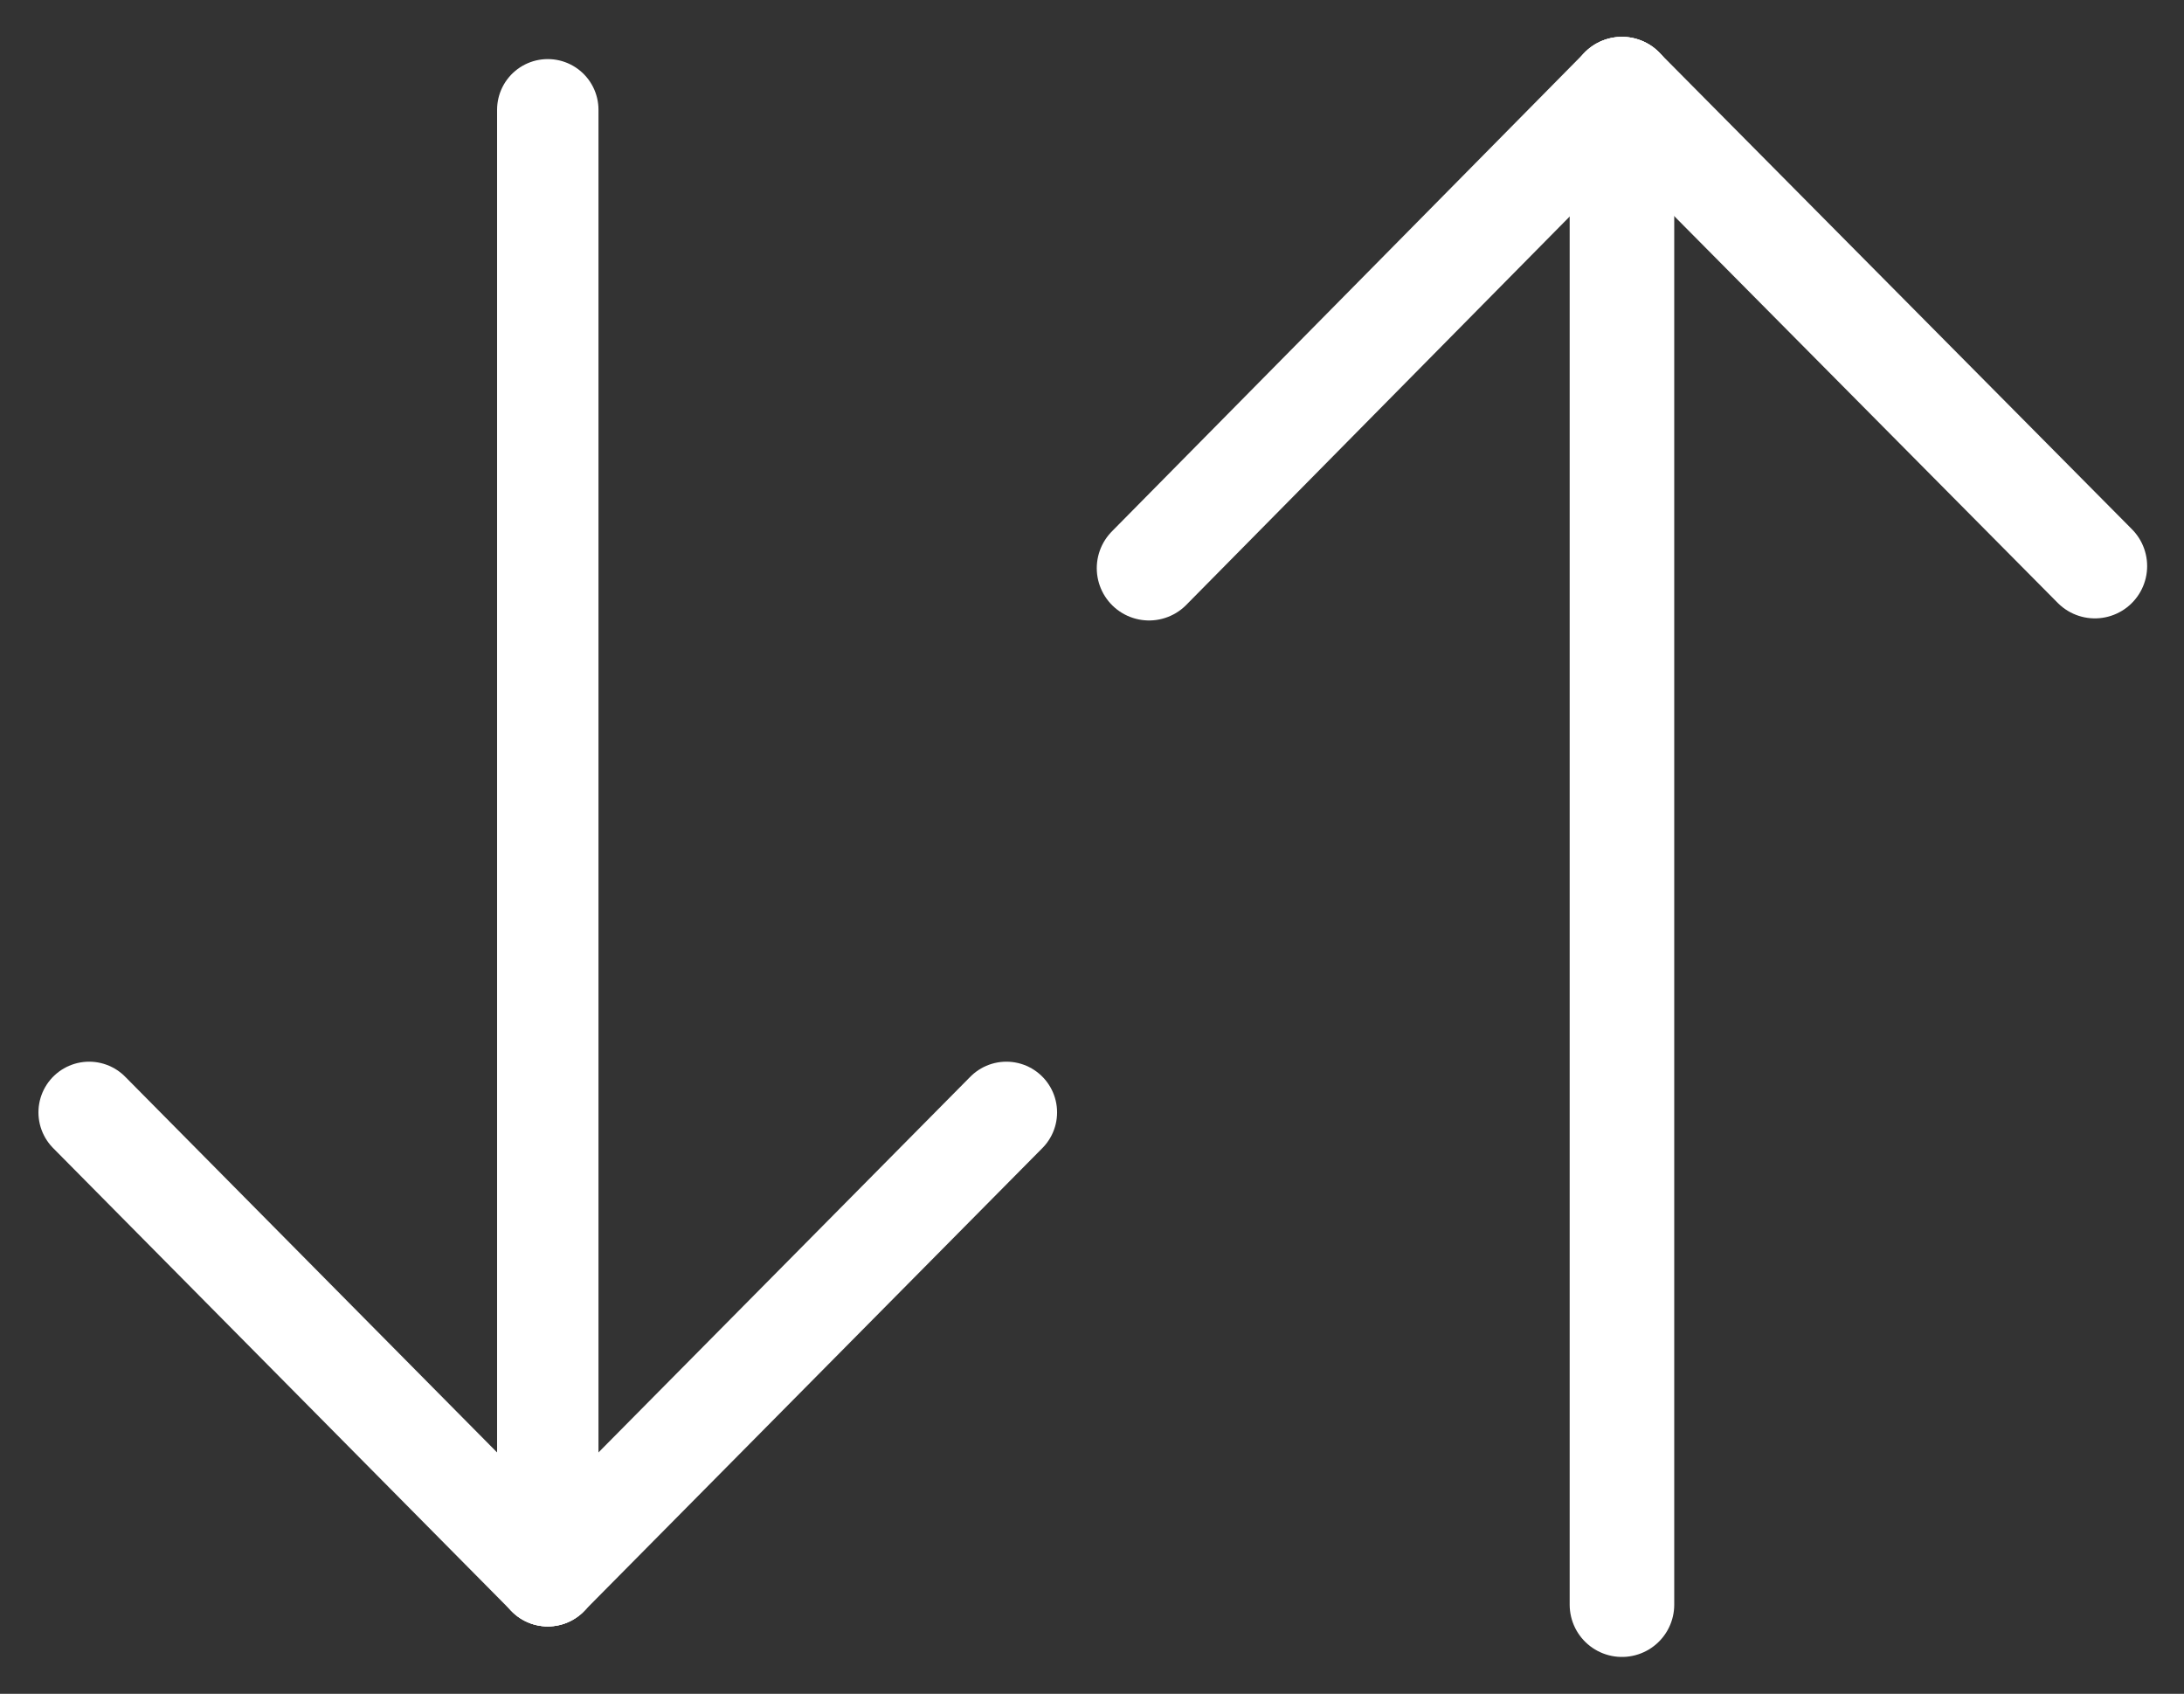
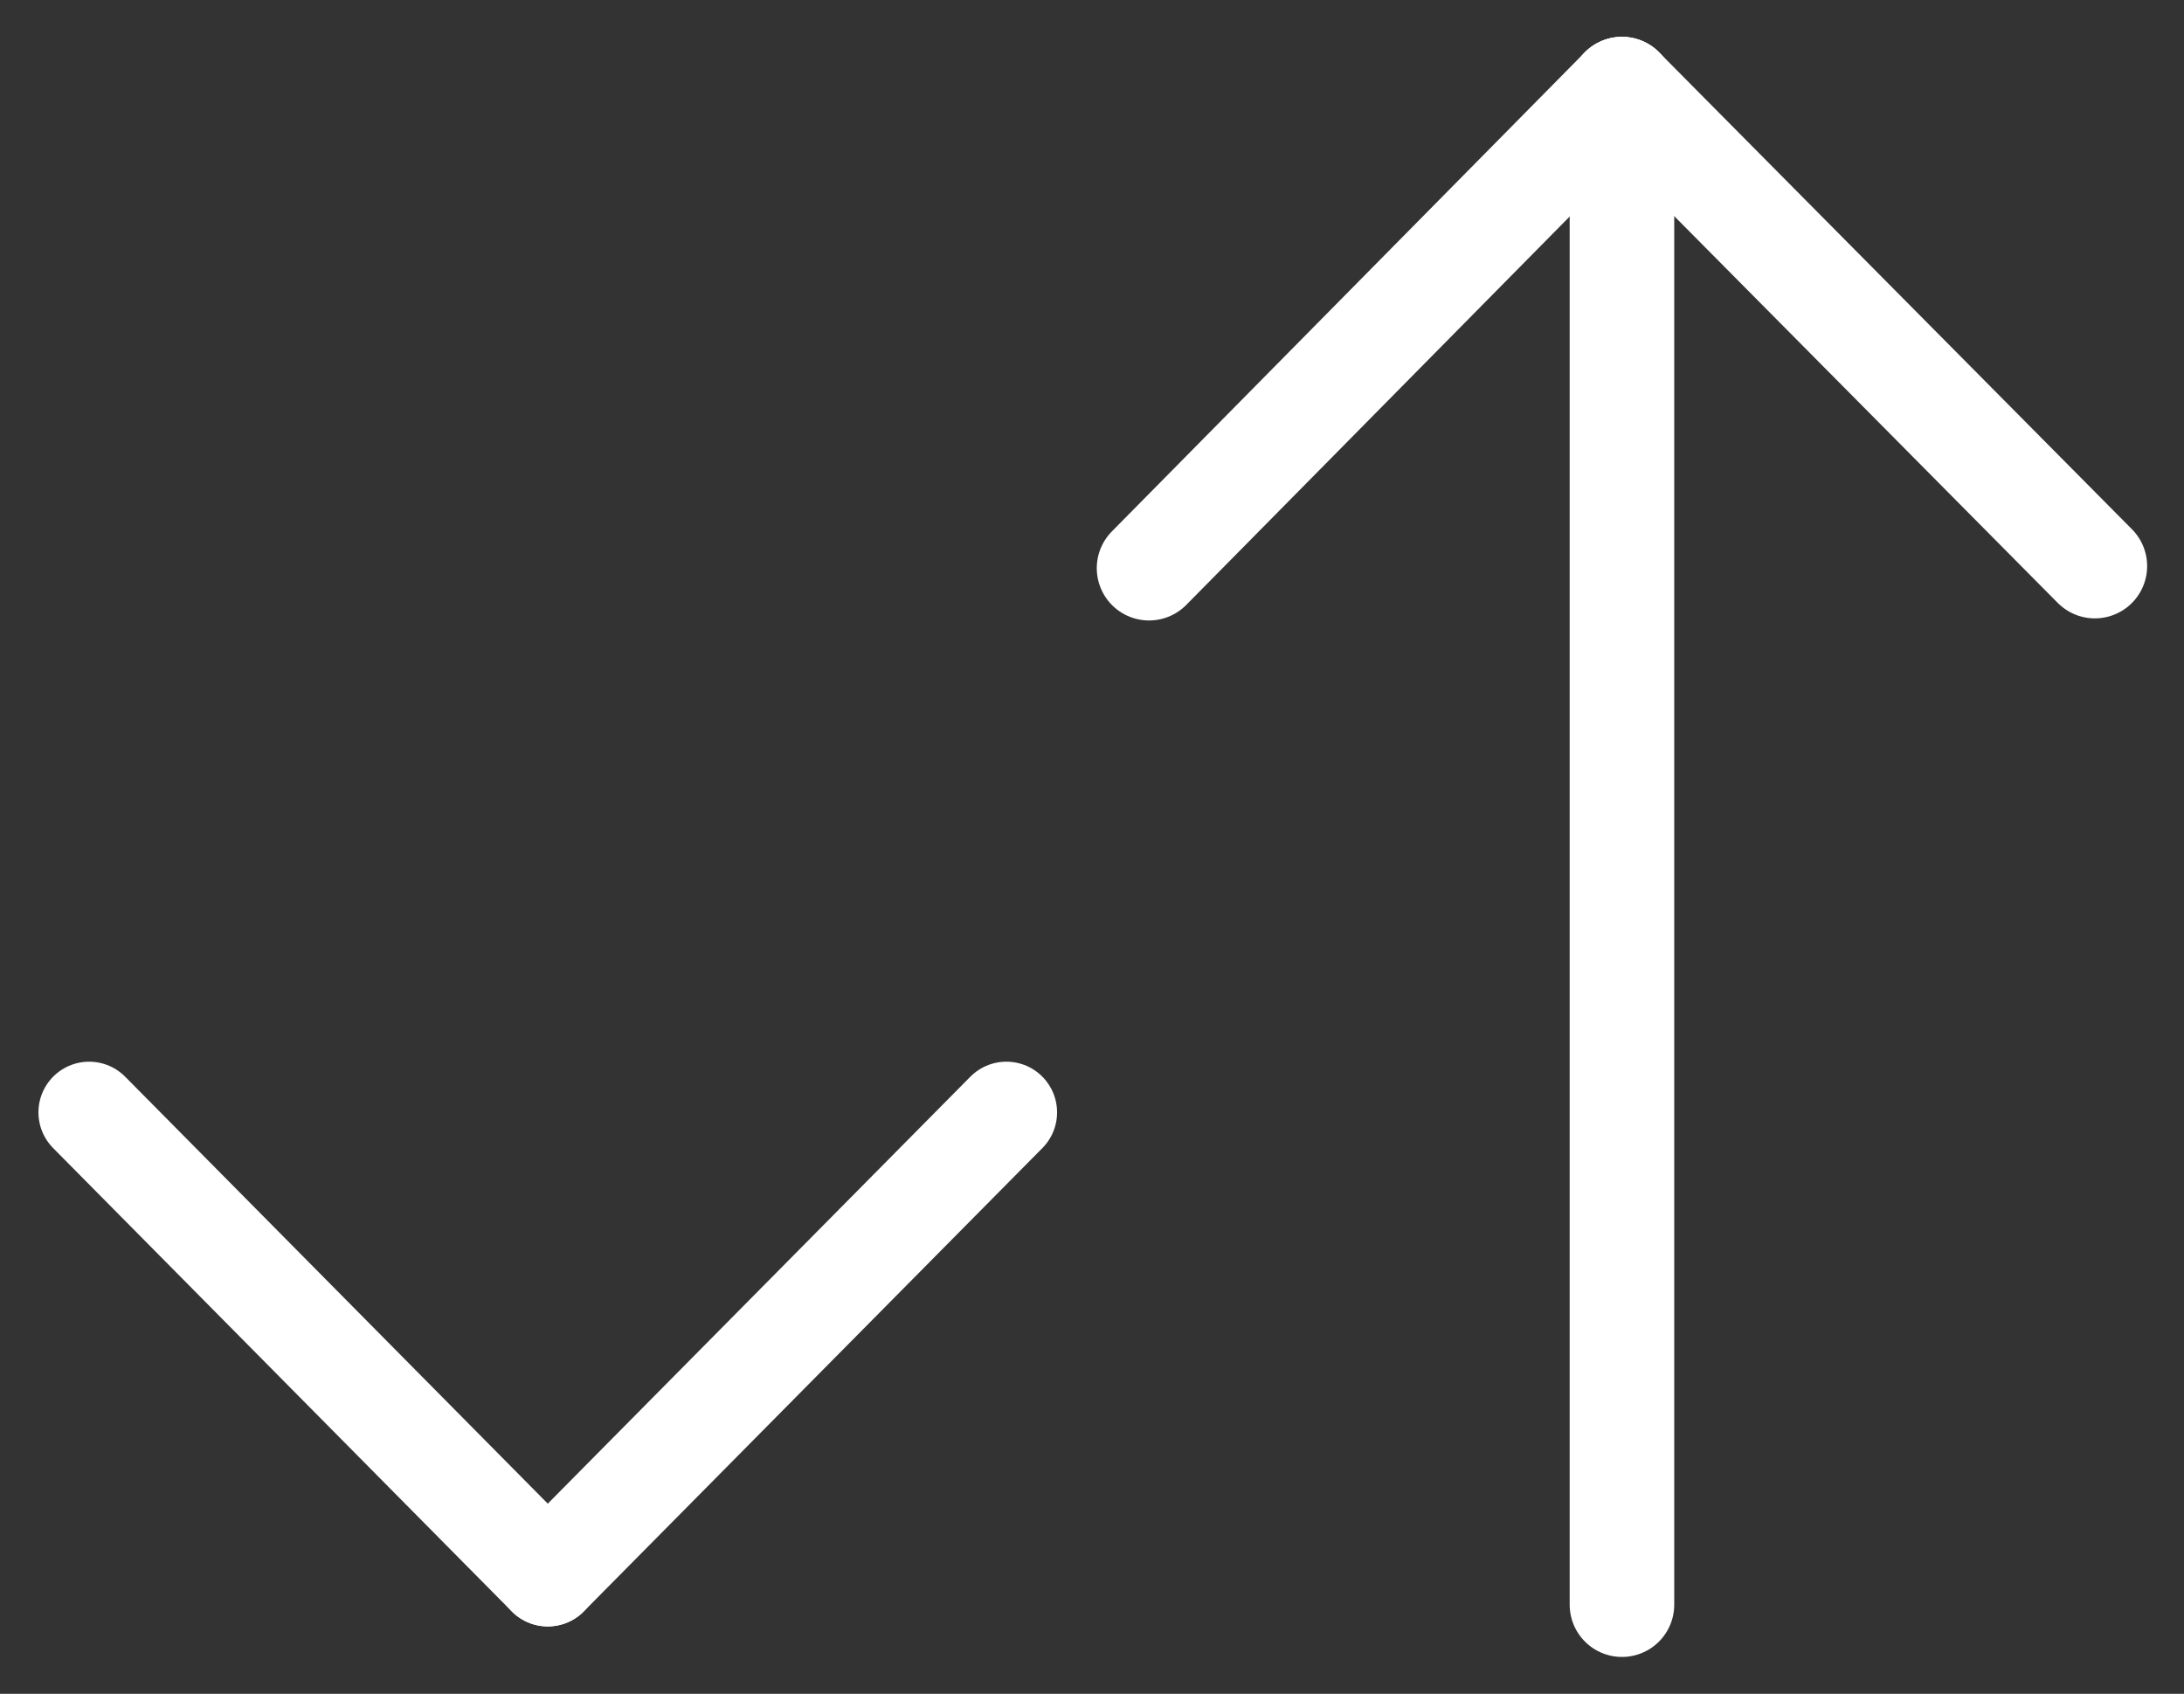
<svg xmlns="http://www.w3.org/2000/svg" width="49px" height="38px" viewBox="0 0 49 38" version="1.1">
  <rect x="0" y="0" width="49" height="38" fill="#333333" stroke="none" />
  <title>Group 2</title>
  <g id="Page-1" stroke="none" stroke-width="1" fill="none" fill-rule="evenodd" stroke-linecap="round">
    <g id="Group-2" transform="translate(2, 2)" stroke="#FFFFFF">
      <g id="Šipky-vertikál-1" transform="translate(23.78, 0)" stroke-width="2.346">
        <line x1="10.61" y1="0" x2="10.61" y2="34" id="Path" />
        <line x1="10.61" y1="0" x2="21.22" y2="10.7" id="Path" />
        <line x1="10.61" y1="0" x2="0" y2="10.747" id="Path" />
      </g>
      <g id="Šipky-vertikál-2" transform="translate(0, 0.463)" stroke-width="2.275">
-         <line x1="10.29" y1="32.888" x2="10.29" y2="0" id="Path" />
        <line x1="10.29" y1="32.888" x2="20.579" y2="22.493" id="Path" />
        <line x1="10.29" y1="32.888" x2="0" y2="22.493" id="Path" />
      </g>
    </g>
  </g>
</svg>